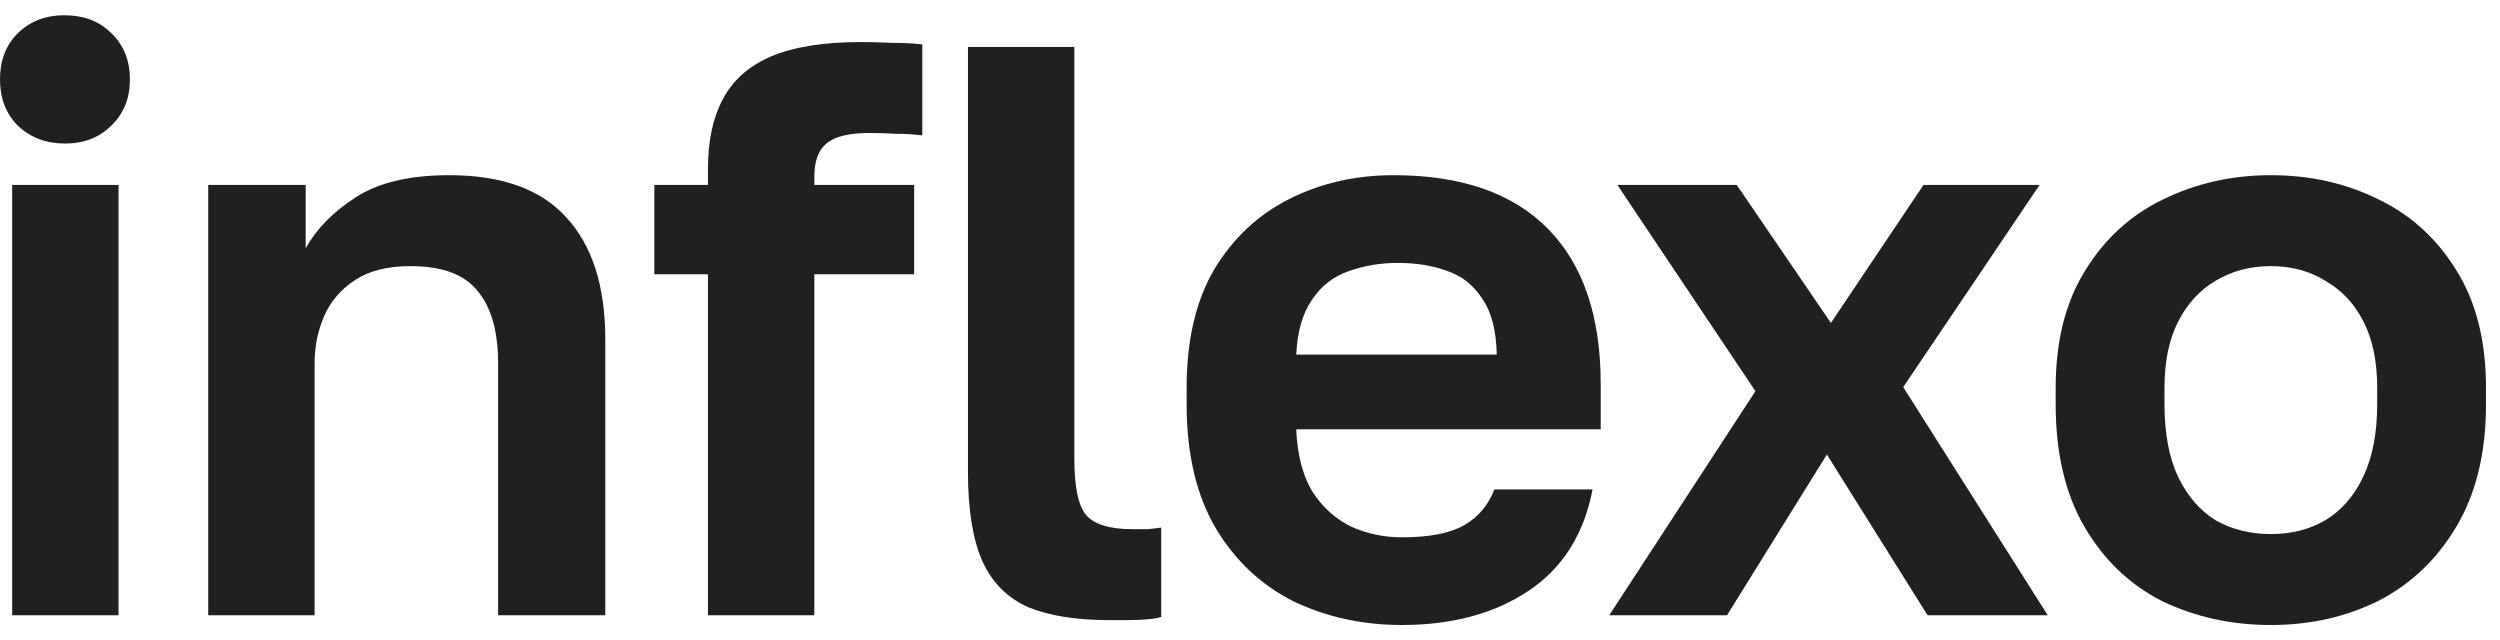
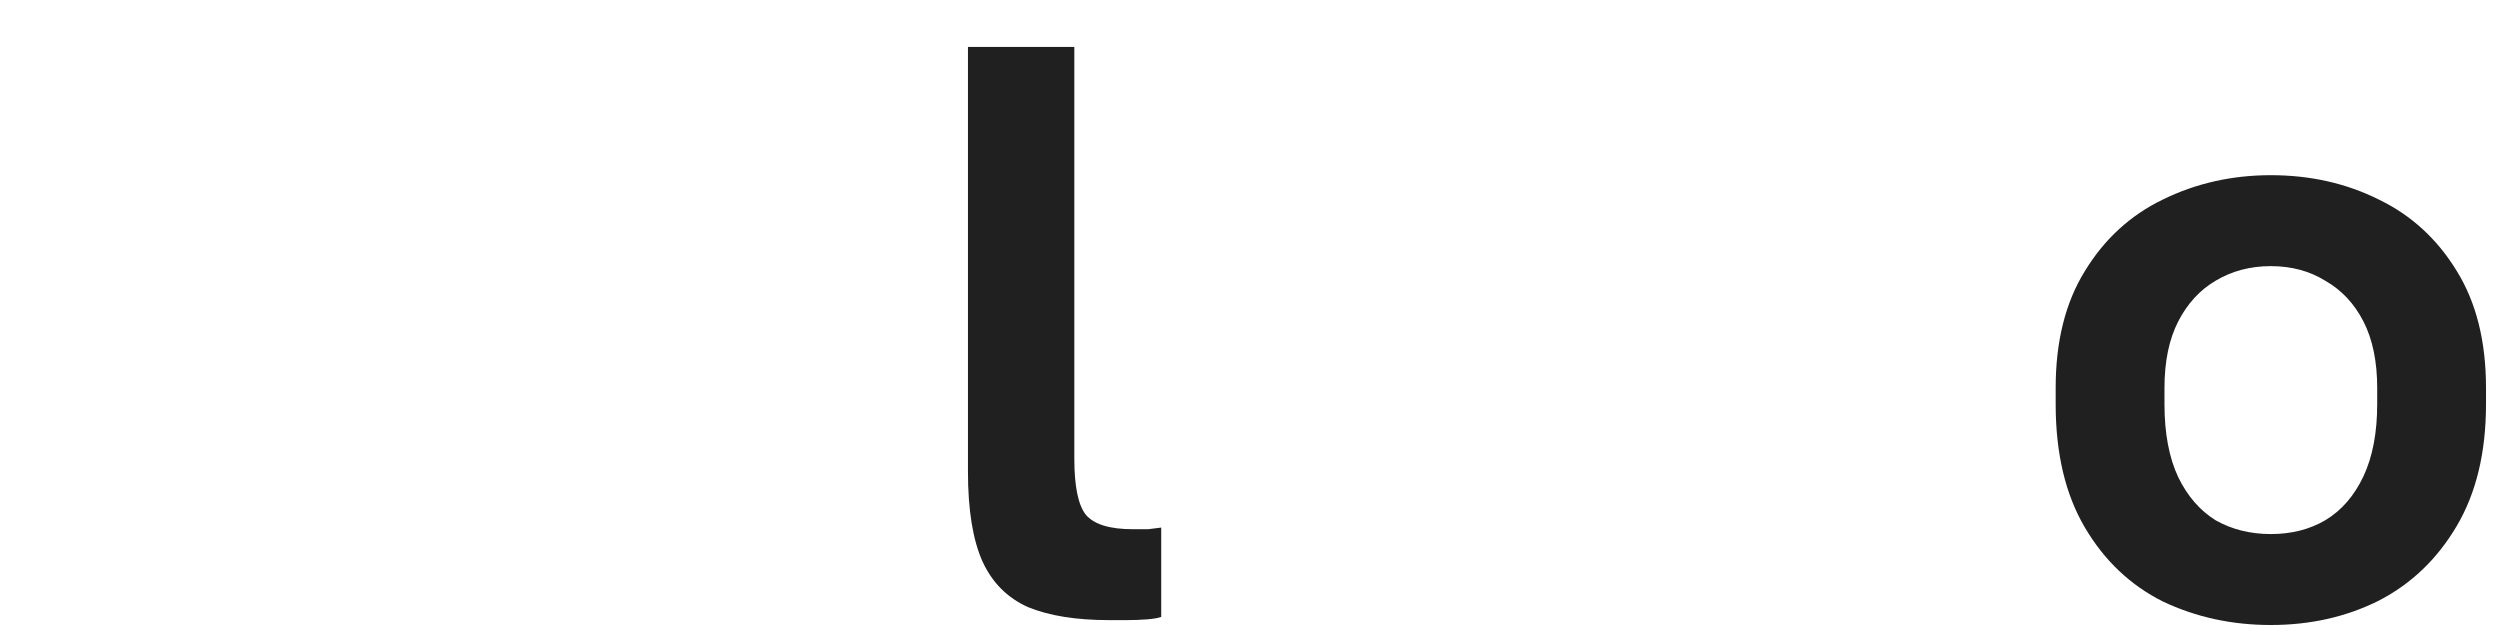
<svg xmlns="http://www.w3.org/2000/svg" width="82" height="21" viewBox="0 0 82 21" fill="none">
-   <path d="M0.399 20.18V6.066H3.888V20.18H0.399ZM2.13 4.708C1.509 4.708 0.994 4.512 0.586 4.122C0.195 3.731 0 3.225 0 2.604C0 1.982 0.195 1.476 0.586 1.086C0.994 0.695 1.5 0.5 2.104 0.5C2.743 0.5 3.258 0.695 3.648 1.086C4.057 1.476 4.261 1.982 4.261 2.604C4.261 3.225 4.057 3.731 3.648 4.122C3.258 4.512 2.752 4.708 2.13 4.708Z" fill="#202020" />
-   <path d="M6.83 20.18V6.066H10.026V8.143C10.381 7.504 10.932 6.945 11.677 6.465C12.423 5.986 13.444 5.746 14.74 5.746C16.462 5.746 17.74 6.208 18.575 7.131C19.427 8.054 19.853 9.386 19.853 11.126V20.18H16.338V11.925C16.338 10.877 16.116 10.087 15.672 9.555C15.246 9.004 14.509 8.729 13.462 8.729C12.716 8.729 12.112 8.88 11.651 9.182C11.189 9.484 10.852 9.874 10.639 10.354C10.426 10.833 10.319 11.357 10.319 11.925V20.18H6.83Z" fill="#202020" />
-   <path d="M23.221 20.18V8.995H21.463V6.066H23.221V5.533C23.221 4.628 23.381 3.873 23.701 3.27C24.02 2.648 24.544 2.178 25.272 1.858C26.017 1.539 27.012 1.379 28.254 1.379C28.521 1.379 28.849 1.388 29.24 1.405C29.648 1.405 29.985 1.423 30.252 1.459V4.441C29.985 4.406 29.692 4.388 29.373 4.388C29.071 4.37 28.787 4.362 28.521 4.362C27.846 4.362 27.376 4.477 27.109 4.708C26.843 4.921 26.71 5.285 26.71 5.8V6.066H29.985V8.995H26.71V20.18H23.221Z" fill="#202020" />
  <path d="M36.383 20.34C35.3 20.34 34.412 20.198 33.72 19.914C33.045 19.612 32.548 19.115 32.229 18.423C31.909 17.713 31.749 16.727 31.749 15.467V1.539H35.238V15.041C35.238 15.946 35.362 16.559 35.611 16.878C35.877 17.198 36.392 17.358 37.156 17.358C37.351 17.358 37.519 17.358 37.661 17.358C37.803 17.34 37.946 17.322 38.088 17.304V20.234C37.999 20.269 37.848 20.296 37.635 20.314C37.422 20.331 37.2 20.34 36.969 20.34C36.738 20.34 36.543 20.34 36.383 20.34Z" fill="#202020" />
-   <path d="M45.979 20.5C44.7 20.5 43.52 20.243 42.437 19.728C41.371 19.195 40.519 18.396 39.88 17.331C39.241 16.248 38.921 14.89 38.921 13.256V12.724C38.921 11.161 39.223 9.865 39.827 8.836C40.448 7.806 41.274 7.034 42.304 6.519C43.333 6.004 44.47 5.746 45.712 5.746C47.932 5.746 49.618 6.332 50.772 7.504C51.926 8.676 52.503 10.371 52.503 12.591V14.082H42.517C42.552 14.916 42.73 15.6 43.049 16.133C43.387 16.647 43.813 17.029 44.328 17.278C44.842 17.508 45.393 17.624 45.979 17.624C46.884 17.624 47.568 17.491 48.029 17.224C48.491 16.958 48.819 16.567 49.015 16.053H52.237C51.953 17.526 51.252 18.636 50.133 19.381C49.015 20.127 47.63 20.5 45.979 20.5ZM45.846 8.623C45.295 8.623 44.763 8.711 44.248 8.889C43.733 9.066 43.325 9.386 43.023 9.848C42.721 10.291 42.552 10.886 42.517 11.632H49.094C49.077 10.833 48.917 10.22 48.615 9.794C48.331 9.35 47.949 9.049 47.47 8.889C46.991 8.711 46.449 8.623 45.846 8.623Z" fill="#202020" />
-   <path d="M52.784 20.18L57.578 12.83L53.05 6.066H56.965L60.054 10.593L63.09 6.066H66.899L62.425 12.697L67.165 20.18H63.224L59.921 14.908L56.646 20.18H52.784Z" fill="#202020" />
  <path d="M74.483 20.5C73.205 20.5 72.024 20.243 70.941 19.728C69.876 19.195 69.024 18.387 68.385 17.304C67.746 16.221 67.426 14.872 67.426 13.256V12.724C67.426 11.197 67.746 9.919 68.385 8.889C69.024 7.841 69.876 7.06 70.941 6.545C72.024 6.013 73.205 5.746 74.483 5.746C75.779 5.746 76.96 6.013 78.025 6.545C79.091 7.06 79.943 7.841 80.582 8.889C81.221 9.919 81.541 11.197 81.541 12.724V13.256C81.541 14.836 81.221 16.168 80.582 17.251C79.943 18.334 79.091 19.151 78.025 19.701C76.96 20.234 75.779 20.5 74.483 20.5ZM74.483 17.517C75.158 17.517 75.753 17.366 76.268 17.065C76.8 16.745 77.218 16.266 77.519 15.627C77.821 14.987 77.972 14.197 77.972 13.256V12.724C77.972 11.854 77.821 11.126 77.519 10.54C77.218 9.954 76.8 9.51 76.268 9.208C75.753 8.889 75.158 8.729 74.483 8.729C73.809 8.729 73.205 8.889 72.672 9.208C72.158 9.51 71.749 9.954 71.447 10.54C71.146 11.126 70.995 11.854 70.995 12.724V13.256C70.995 14.215 71.146 15.014 71.447 15.653C71.749 16.274 72.158 16.745 72.672 17.065C73.205 17.366 73.809 17.517 74.483 17.517Z" fill="#202020" />
</svg>